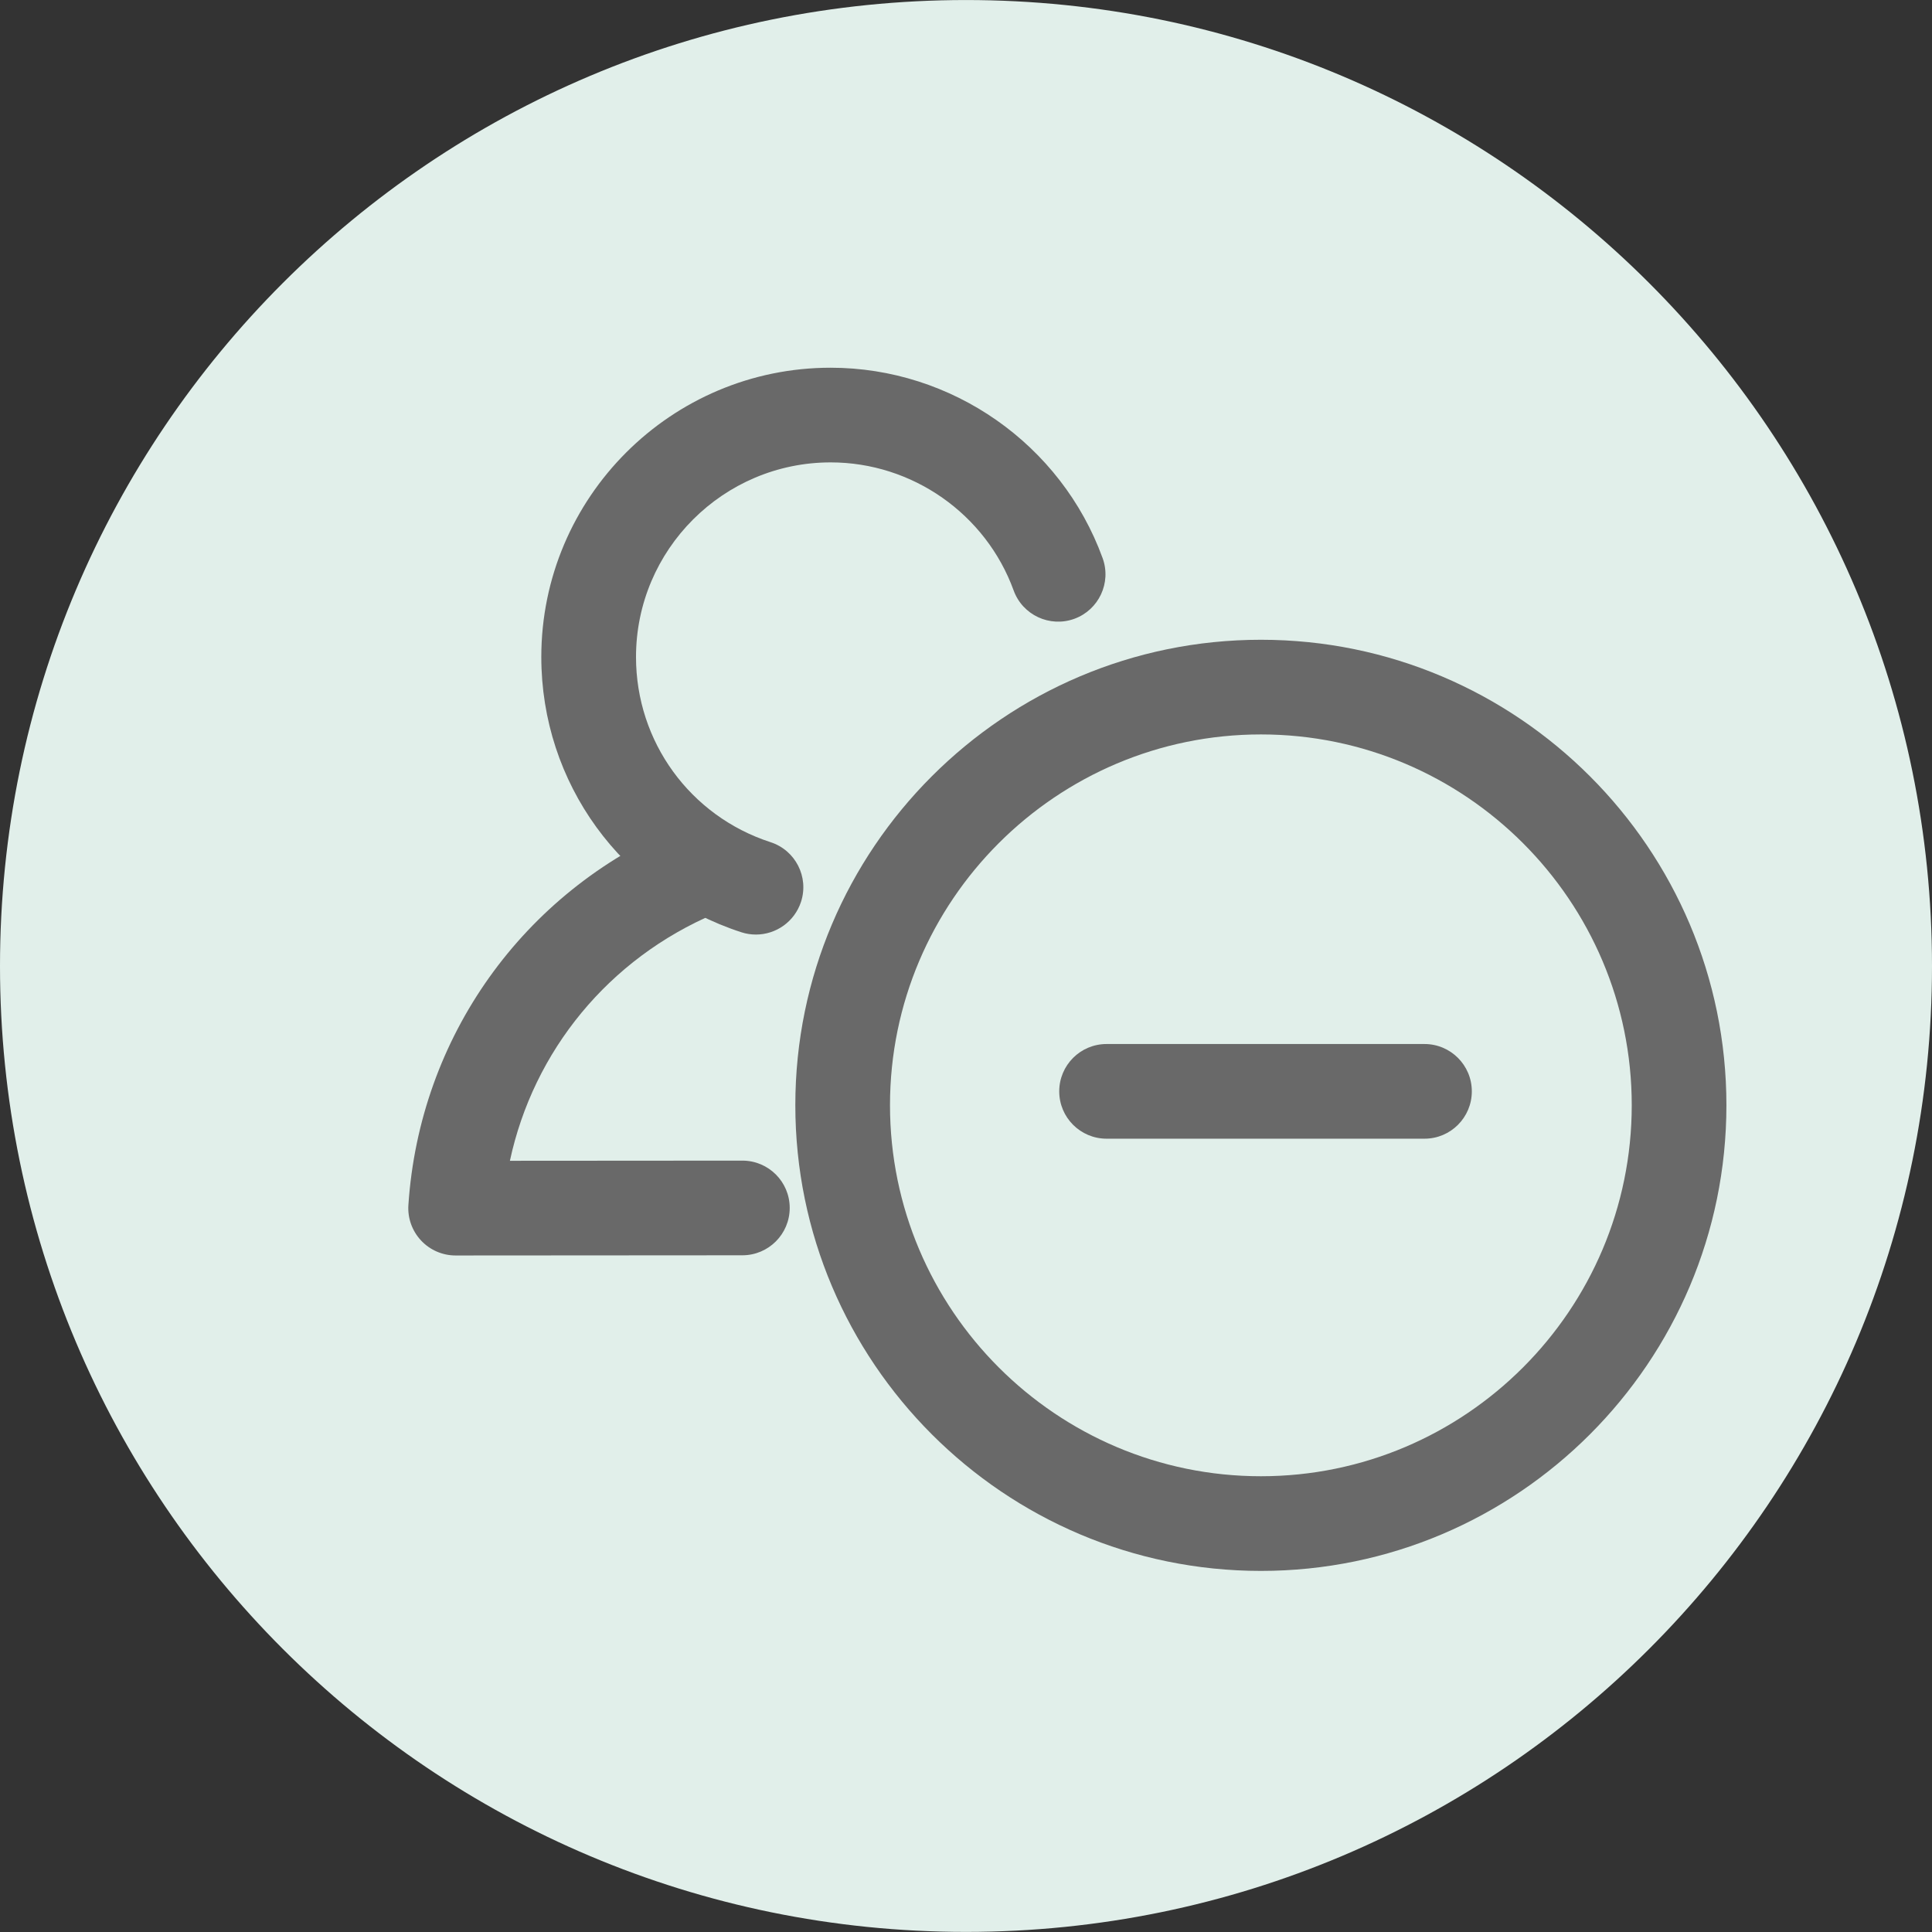
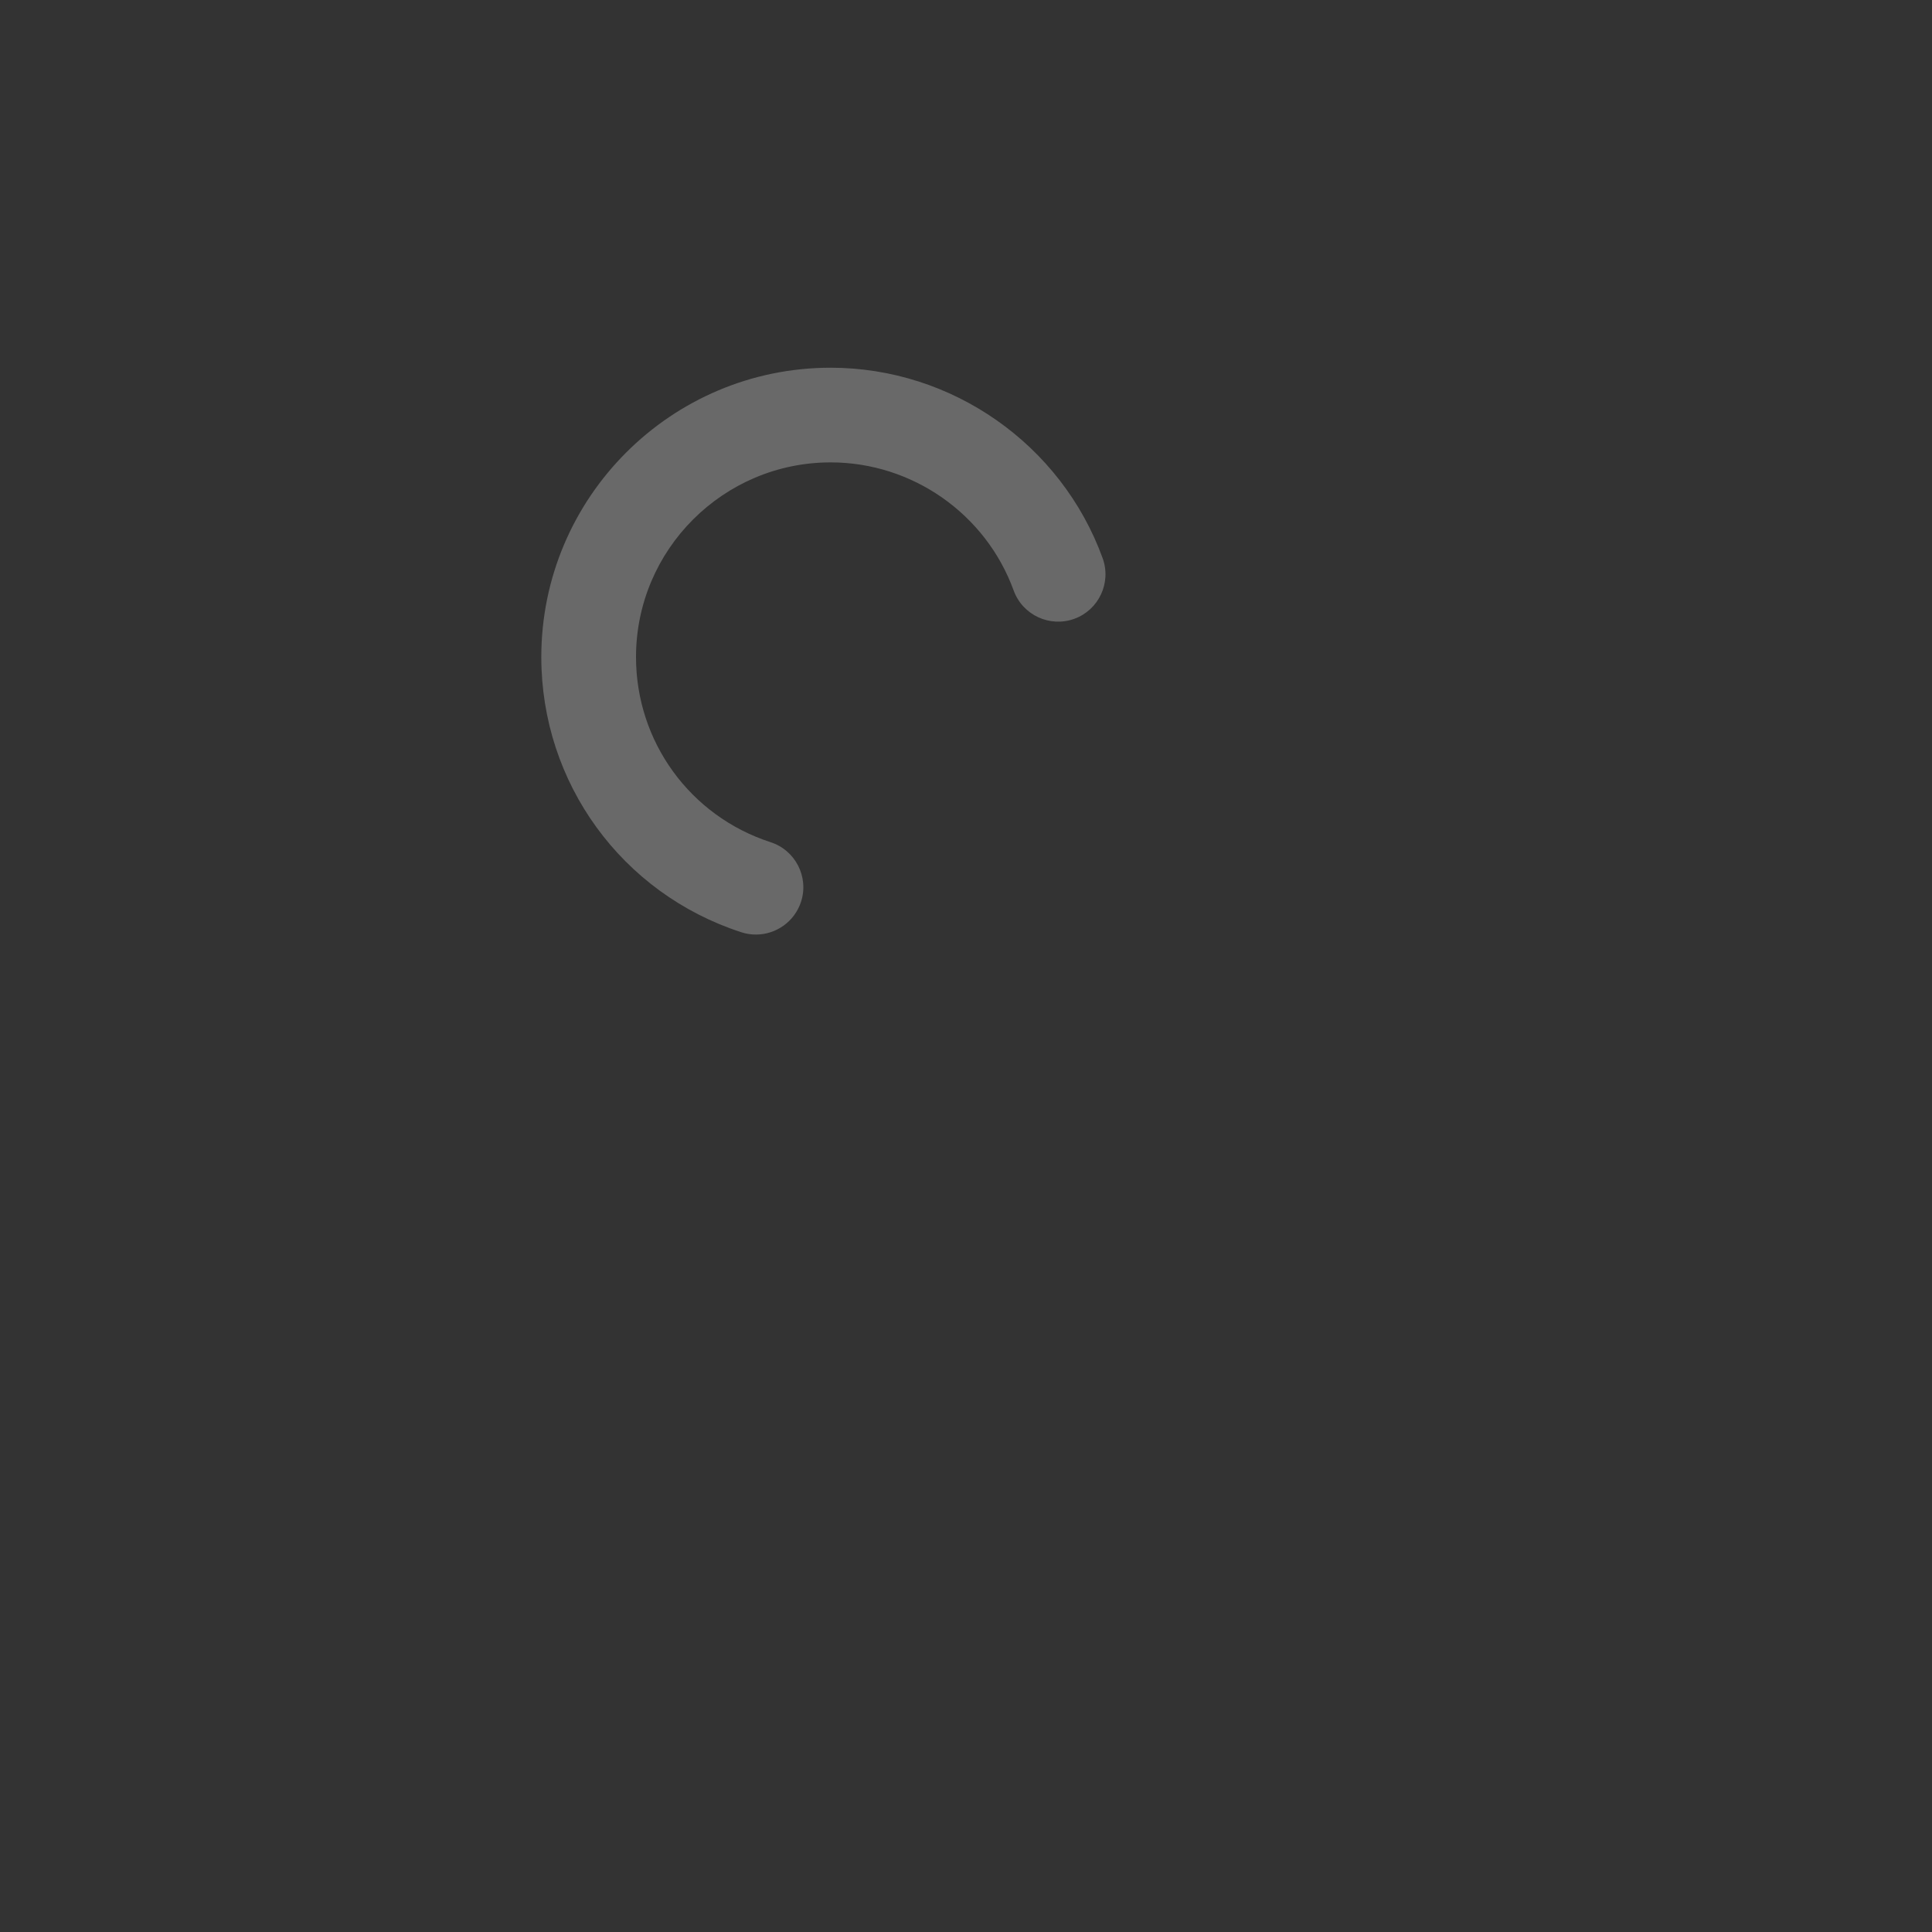
<svg xmlns="http://www.w3.org/2000/svg" version="1.1" id="Layer_1" x="0px" y="0px" width="61.225px" height="61.225px" viewBox="0 0 61.225 61.225" enable-background="new 0 0 61.225 61.225" xml:space="preserve">
  <rect x="0" y="0" width="61.225" height="61.225" fill="#333333" stroke="none" />
  <g>
    <g>
      <g>
-         <path fill="#E1EFEA" d="M61.225,30.614c0,16.906-13.706,30.608-30.612,30.608C13.704,61.223,0,47.521,0,30.614     C0,13.704,13.704,0.001,30.612,0.001C47.519,0.001,61.225,13.704,61.225,30.614z" />
-       </g>
+         </g>
    </g>
    <g>
      <g>
        <g>
          <g>
            <g>
-               <path fill="#696969" d="M45.143,36.085H35.067c-0.829,0-1.5-0.672-1.5-1.5s0.671-1.5,1.5-1.5h10.075        c0.829,0,1.5,0.672,1.5,1.5S45.971,36.085,45.143,36.085z" />
-             </g>
+               </g>
            <g>
              <g>
-                 <path fill="#696969" d="M39.959,49.782c-8.136,0-14.755-6.62-14.755-14.758c0-8.133,6.619-14.75,14.755-14.75         c8.134,0,14.751,6.617,14.751,14.75C54.71,43.162,48.093,49.782,39.959,49.782z M39.959,23.274         c-6.481,0-11.755,5.271-11.755,11.75c0,6.483,5.273,11.758,11.755,11.758c6.479,0,11.751-5.274,11.751-11.758         C51.71,28.546,46.438,23.274,39.959,23.274z" />
-               </g>
+                 </g>
            </g>
          </g>
        </g>
        <g>
          <g>
            <g>
              <g>
-                 <path fill="#696969" d="M14.438,39.786c-0.415,0-0.812-0.172-1.095-0.475c-0.284-0.304-0.429-0.711-0.401-1.125         c0.355-5.317,3.628-9.913,8.543-11.996c0.763-0.323,1.644,0.032,1.966,0.796c0.323,0.763-0.033,1.643-0.795,1.966         c-3.363,1.426-5.749,4.346-6.497,7.833l7.366-0.005c0,0,0,0,0.001,0c0.828,0,1.5,0.671,1.5,1.499s-0.67,1.5-1.499,1.501         L14.438,39.786C14.439,39.786,14.439,39.786,14.438,39.786z" />
-               </g>
+                 </g>
            </g>
          </g>
          <path fill="#696969" d="M23.956,29.616c-0.154,0-0.31-0.023-0.463-0.073c-3.792-1.23-6.339-4.735-6.339-8.722      c0-5.056,4.113-9.168,9.169-9.168c3.843,0,7.306,2.425,8.619,6.034c0.283,0.778-0.119,1.64-0.897,1.923      c-0.778,0.282-1.639-0.119-1.922-0.897c-0.883-2.428-3.213-4.06-5.799-4.06c-3.401,0-6.169,2.767-6.169,6.168      c0,2.683,1.714,5.041,4.265,5.868c0.788,0.256,1.22,1.102,0.964,1.89C25.176,29.213,24.588,29.616,23.956,29.616z" />
        </g>
      </g>
    </g>
  </g>
</svg>